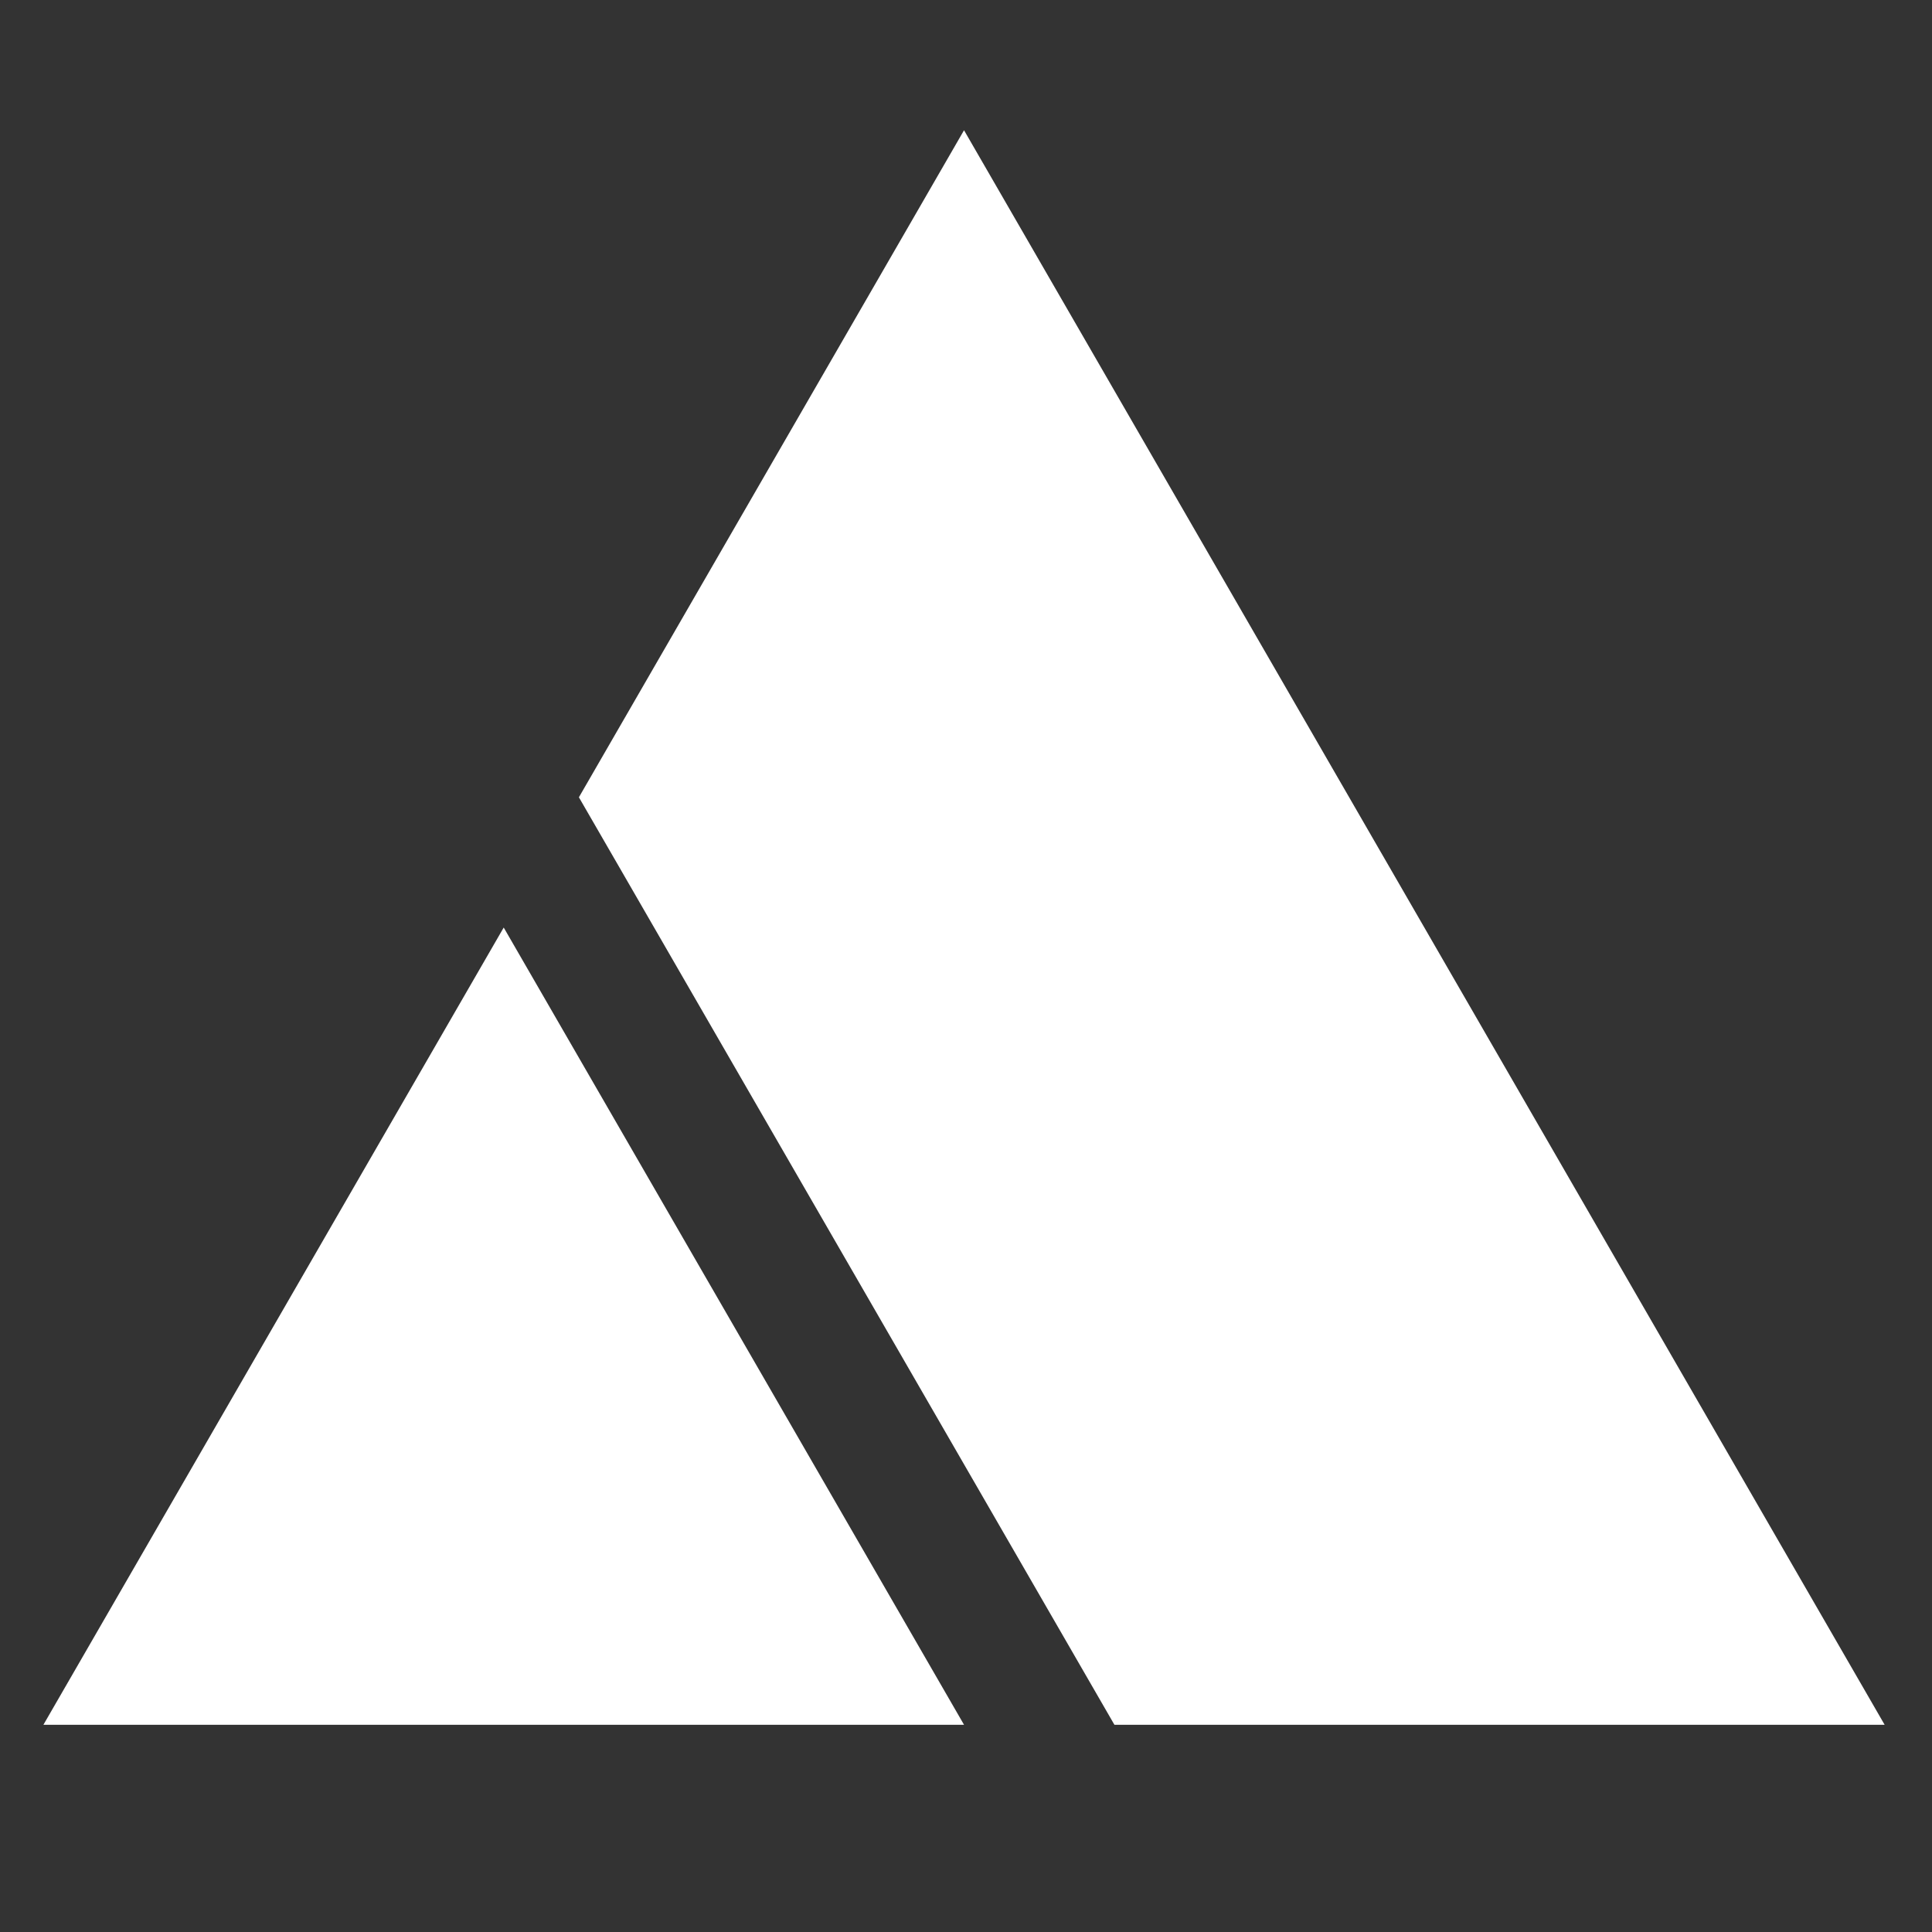
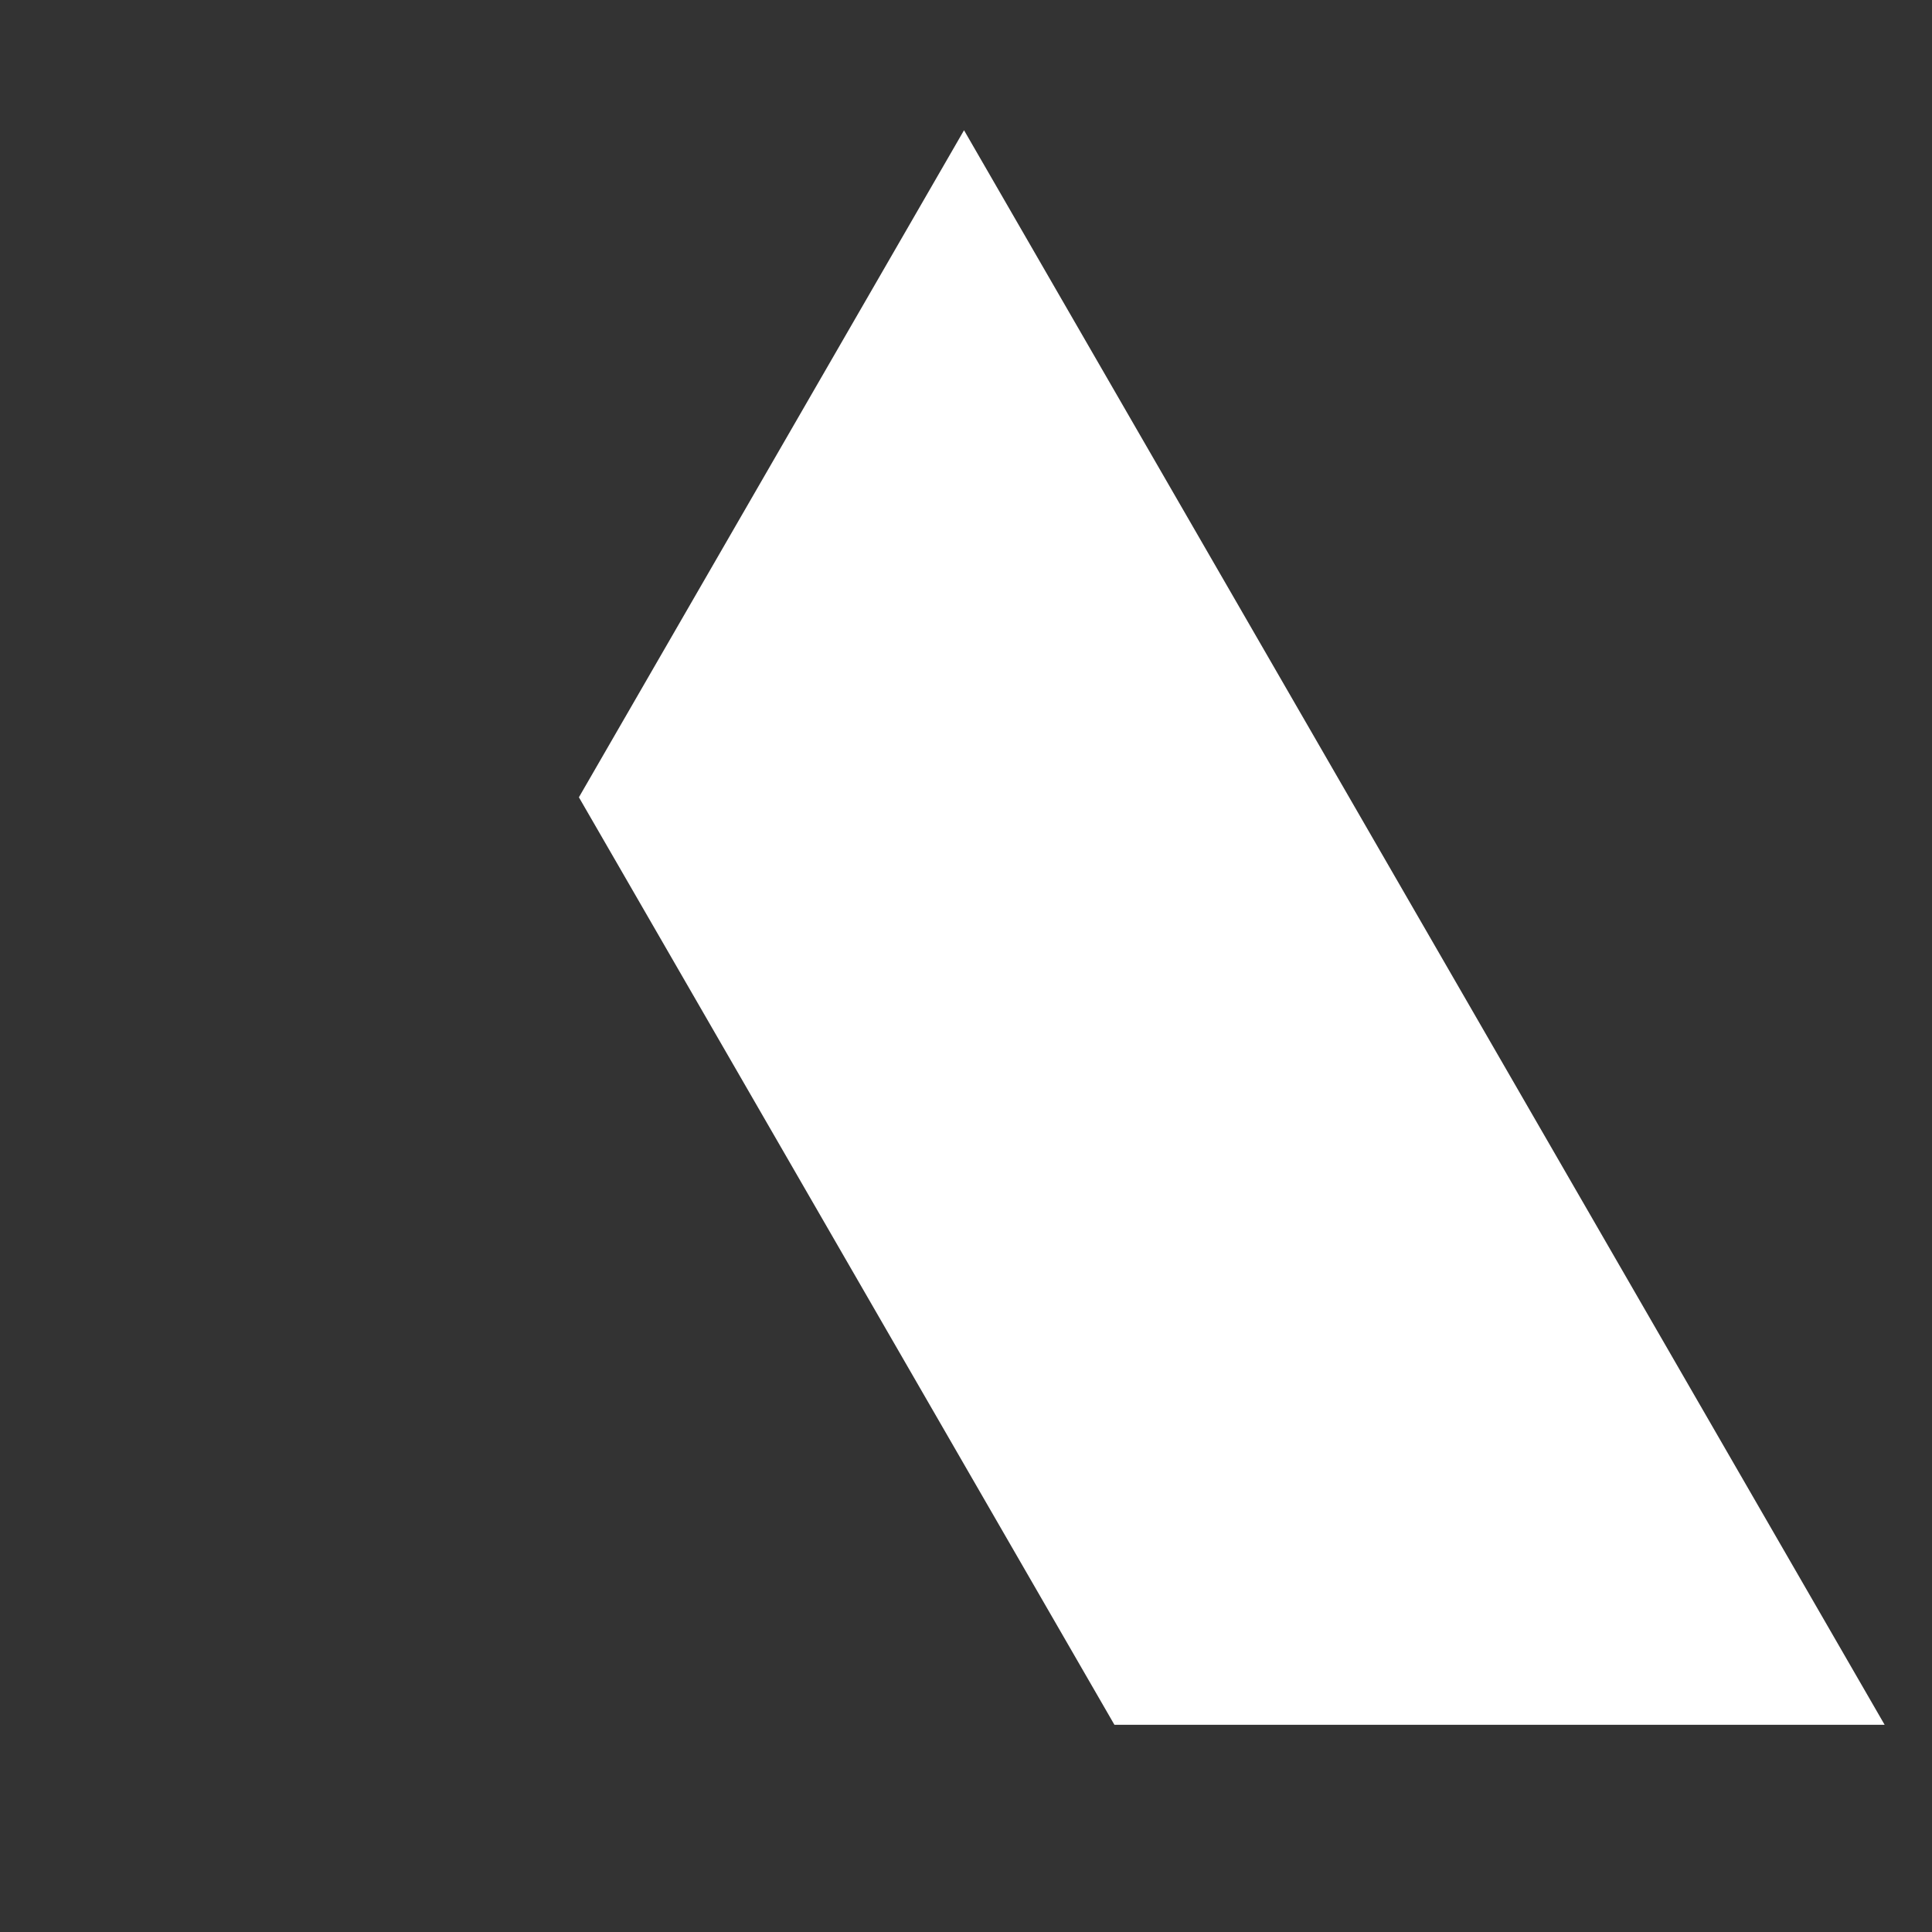
<svg xmlns="http://www.w3.org/2000/svg" width="89px" height="89px" viewBox="0 0 89 89" version="1.1">
  <rect x="0" y="0" width="89" height="89" fill="#333333" stroke="none" />
  <title>icon_cluser_2_w</title>
  <desc>Created with Sketch.</desc>
  <g id="icon_cluser_2_w" stroke="none" stroke-width="1" fill="none" fill-rule="evenodd">
    <g id="icon" transform="translate(2, 6)" fill="#FFFFFF">
-       <polygon id="Fill-1" points="0 73.454 42.409 73.454 21.204 36.728" />
      <polygon id="Fill-2" points="42.409 0 24.668 30.728 26.401 33.728 47.605 70.454 49.337 73.454 84.818 73.454" />
    </g>
  </g>
</svg>